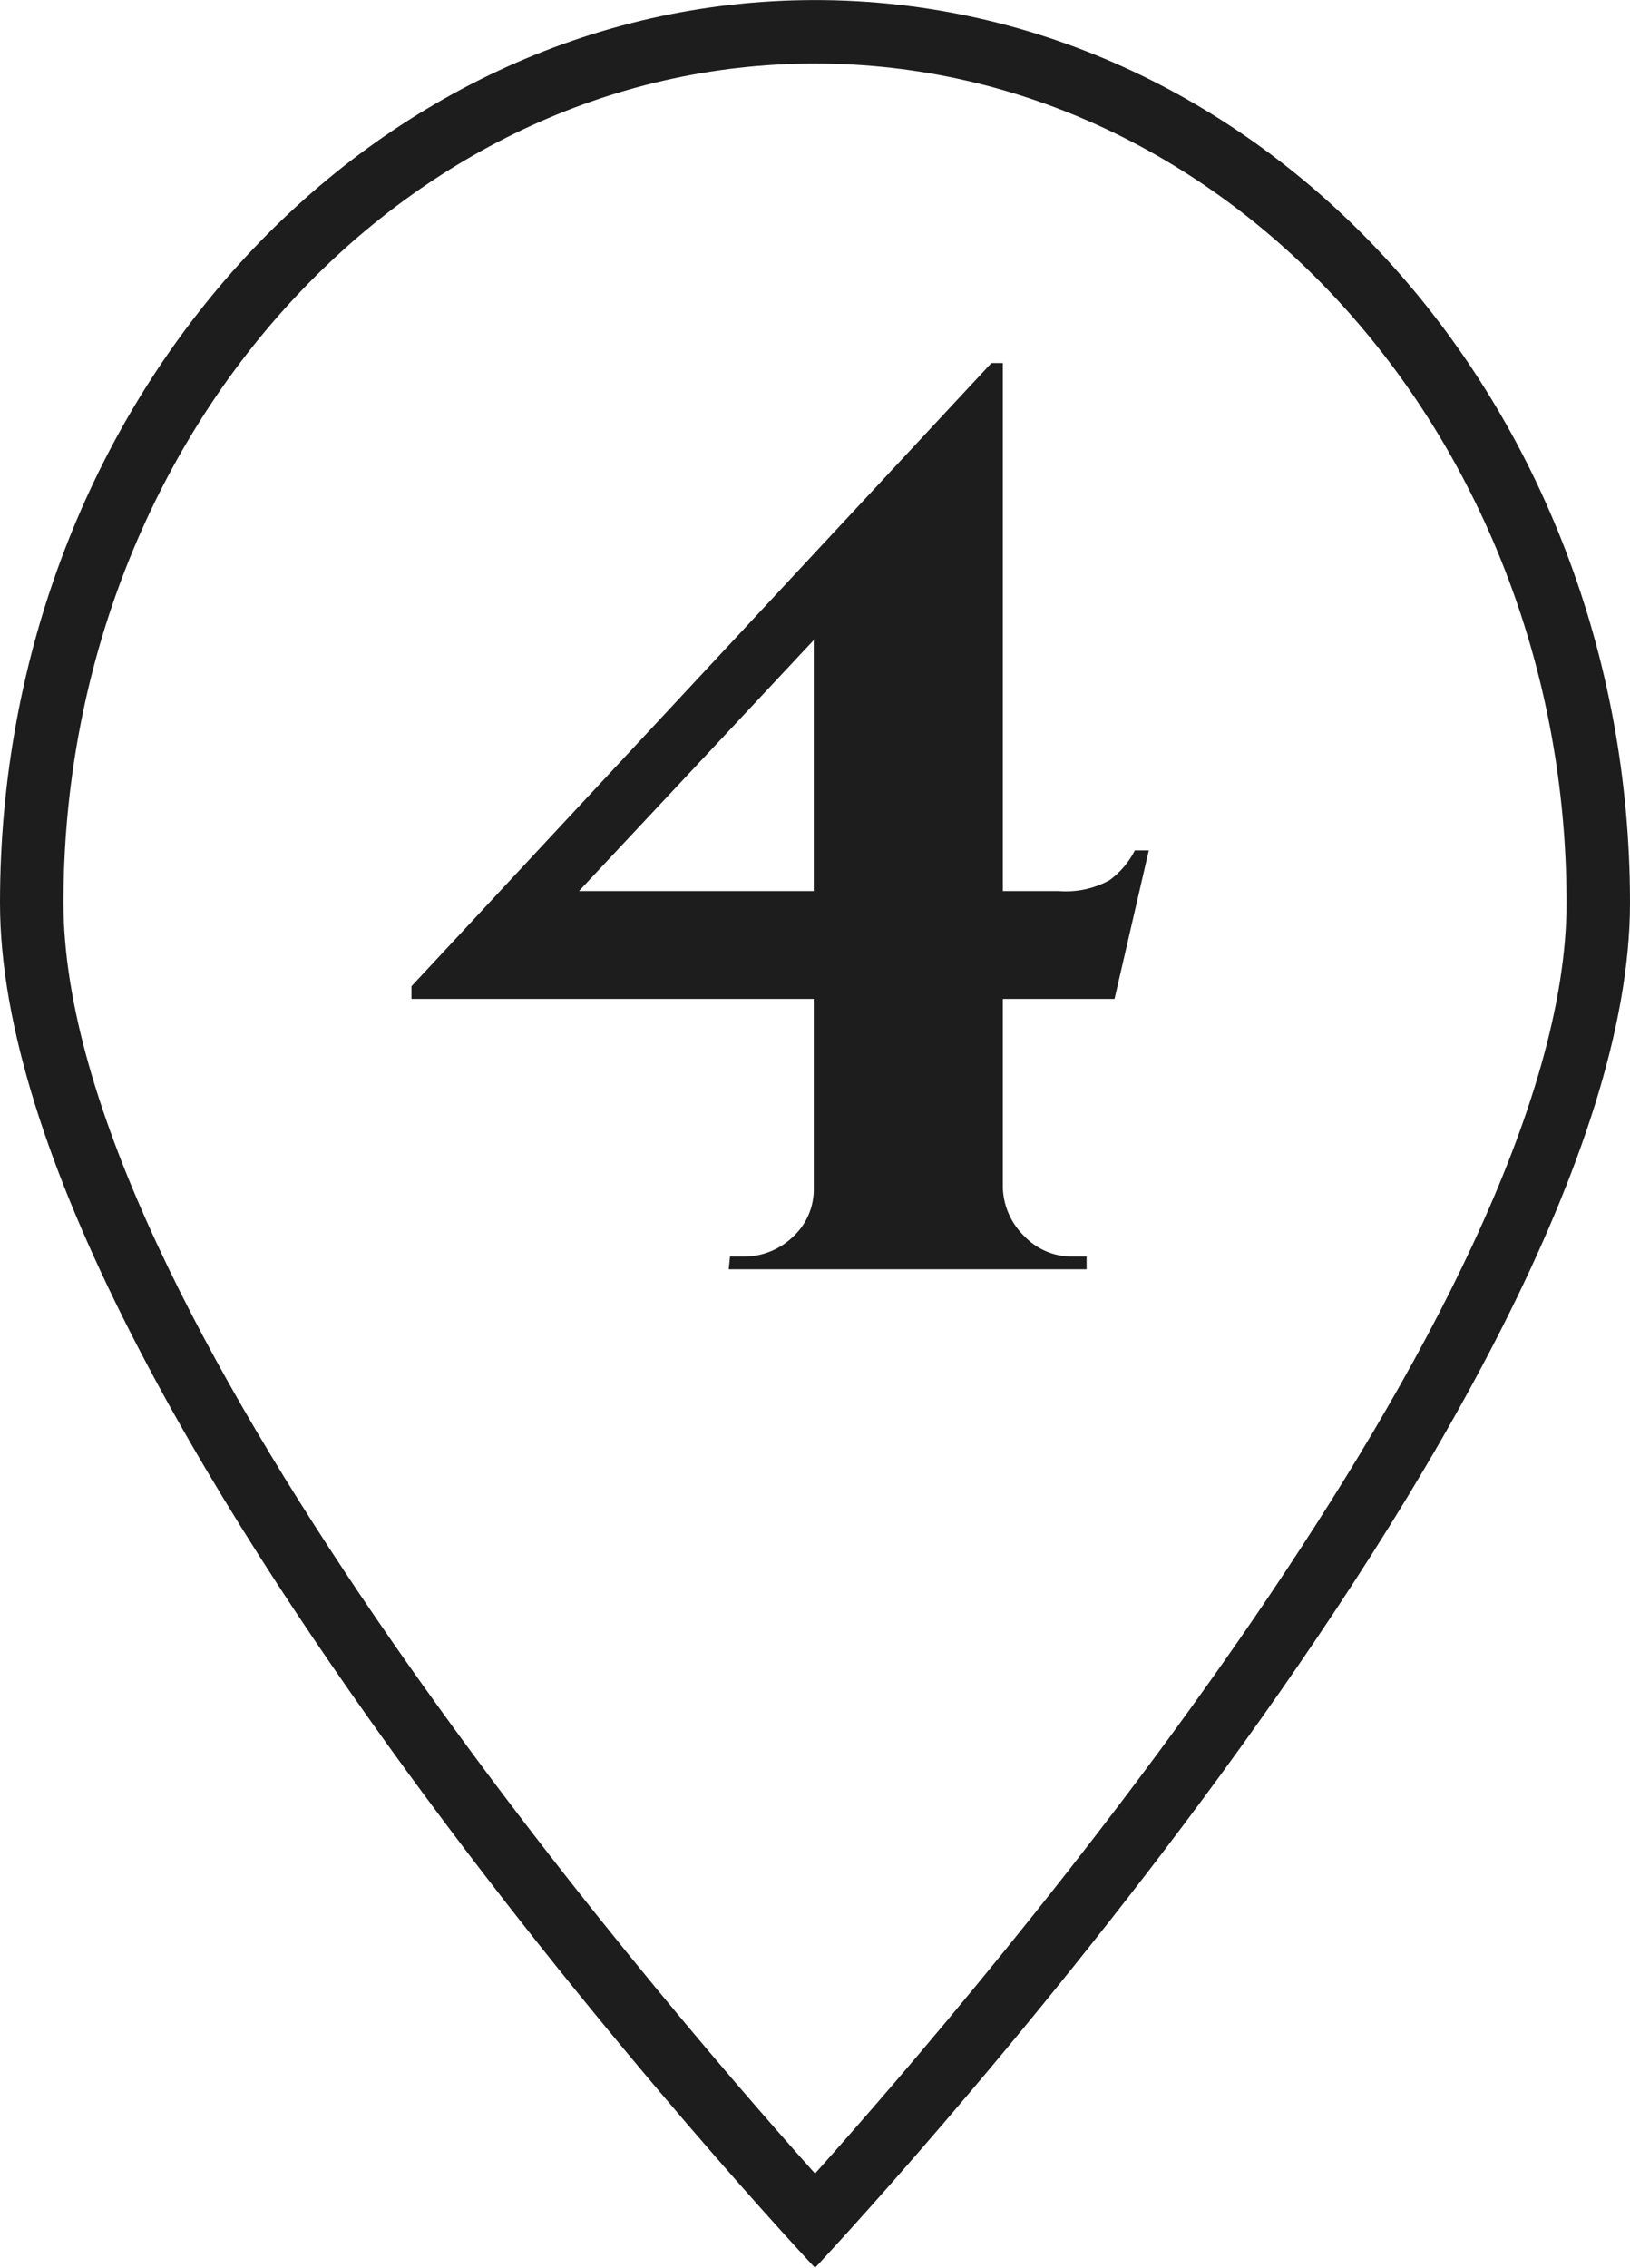
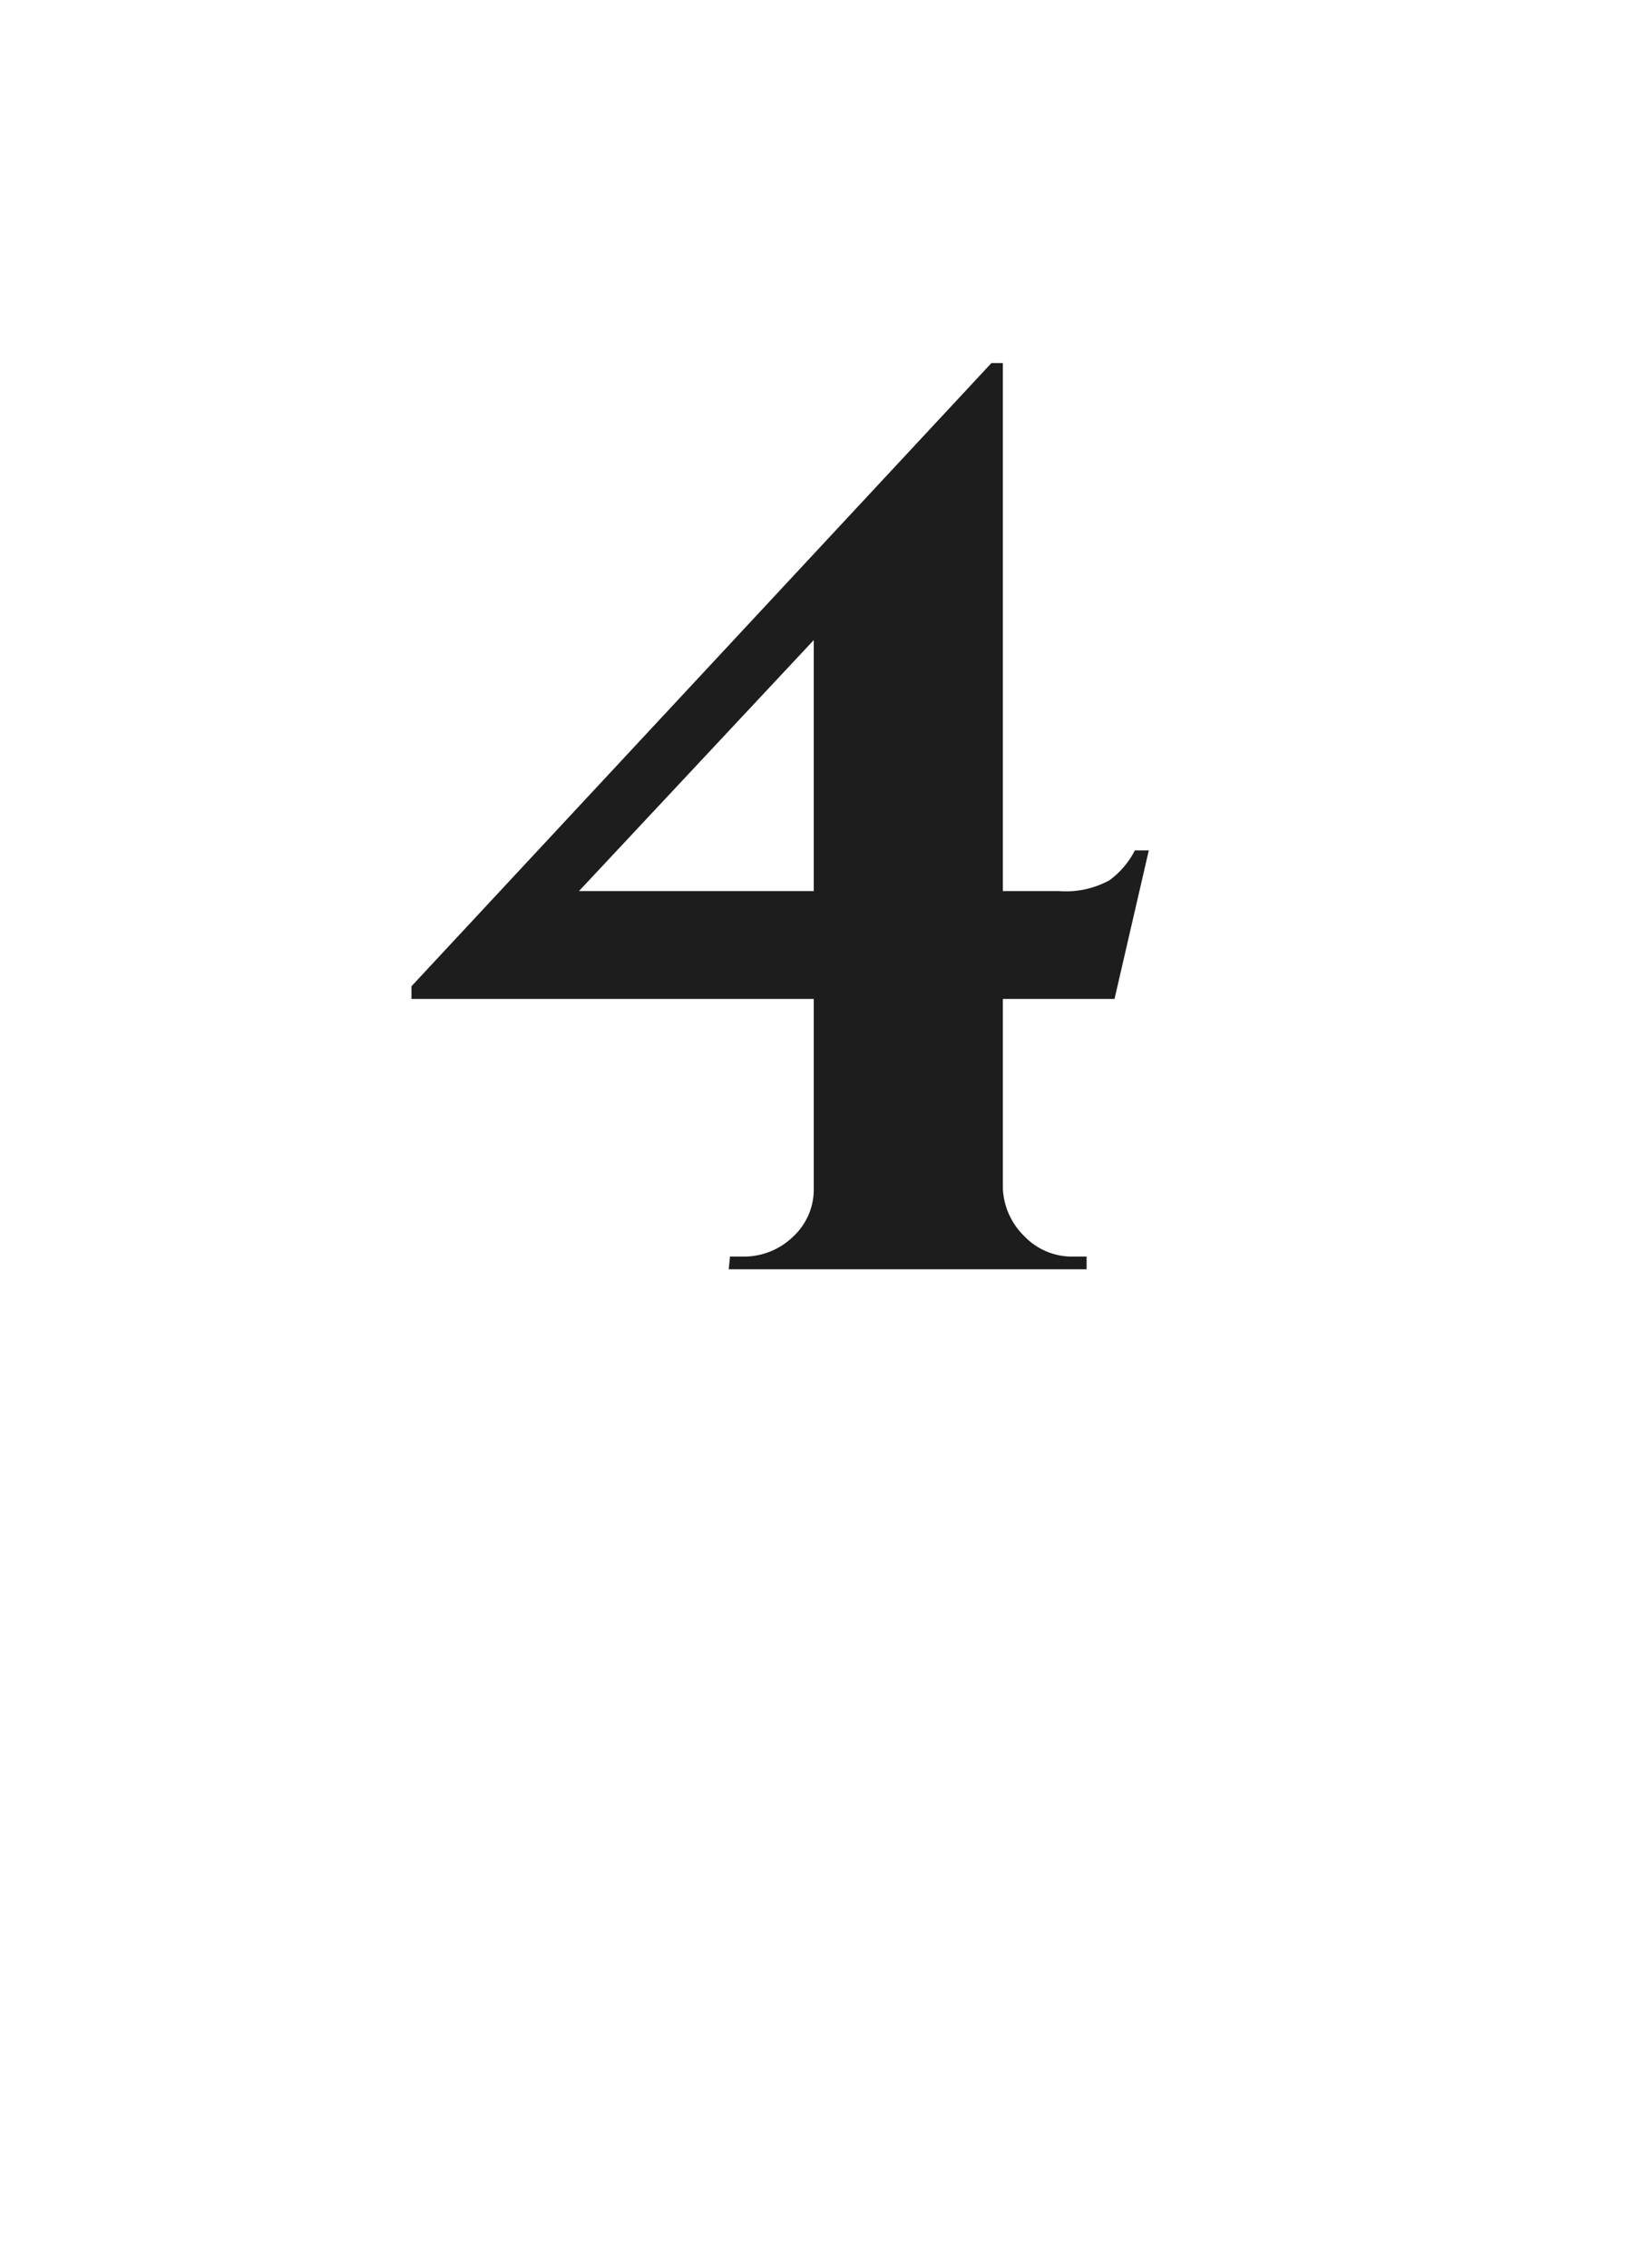
<svg xmlns="http://www.w3.org/2000/svg" width="25.689" height="35.735">
  <defs>
    <clipPath id="a">
-       <path data-name="長方形 1614" fill="none" d="M0 0h25.689v35.735H0z" />
+       <path data-name="長方形 1614" fill="none" d="M0 0h25.689v35.735H0" />
    </clipPath>
  </defs>
  <g data-name="グループ 1072">
    <path data-name="パス 890" d="m12.825 9.121 2.8-3.4h.18v14.26h-2.98Zm2.8-3.4.18 1.18-6.68 7.14h7.56a1.426 1.426 0 0 0 .8-.17 1.328 1.328 0 0 0 .4-.47h.22l-.54 2.34H6.485v-.2Zm.18 13a1.114 1.114 0 0 0 .34.76 1.038 1.038 0 0 0 .76.32h.22v.2h-5.64l.02-.2h.2a1.114 1.114 0 0 0 .79-.31 1.014 1.014 0 0 0 .33-.77Z" fill="#1d1d1d" />
    <g data-name="グループ 884">
      <g data-name="グループ 881" clip-path="url(#a)" transform="translate(0 .001)">
-         <path data-name="パス 856" d="M12.845 0C5.751 0 0 6.369 0 14.225s12.845 21.509 12.845 21.509 12.844-13.653 12.844-21.509S19.939 0 12.845 0M1 14.225C1 6.933 6.313 1 12.845 1s11.844 5.933 11.844 13.225c0 6.323-9.162 17.026-11.844 20.024C10.163 31.251 1 20.548 1 14.225" fill="#1d1d1d" />
-       </g>
+         </g>
    </g>
  </g>
</svg>